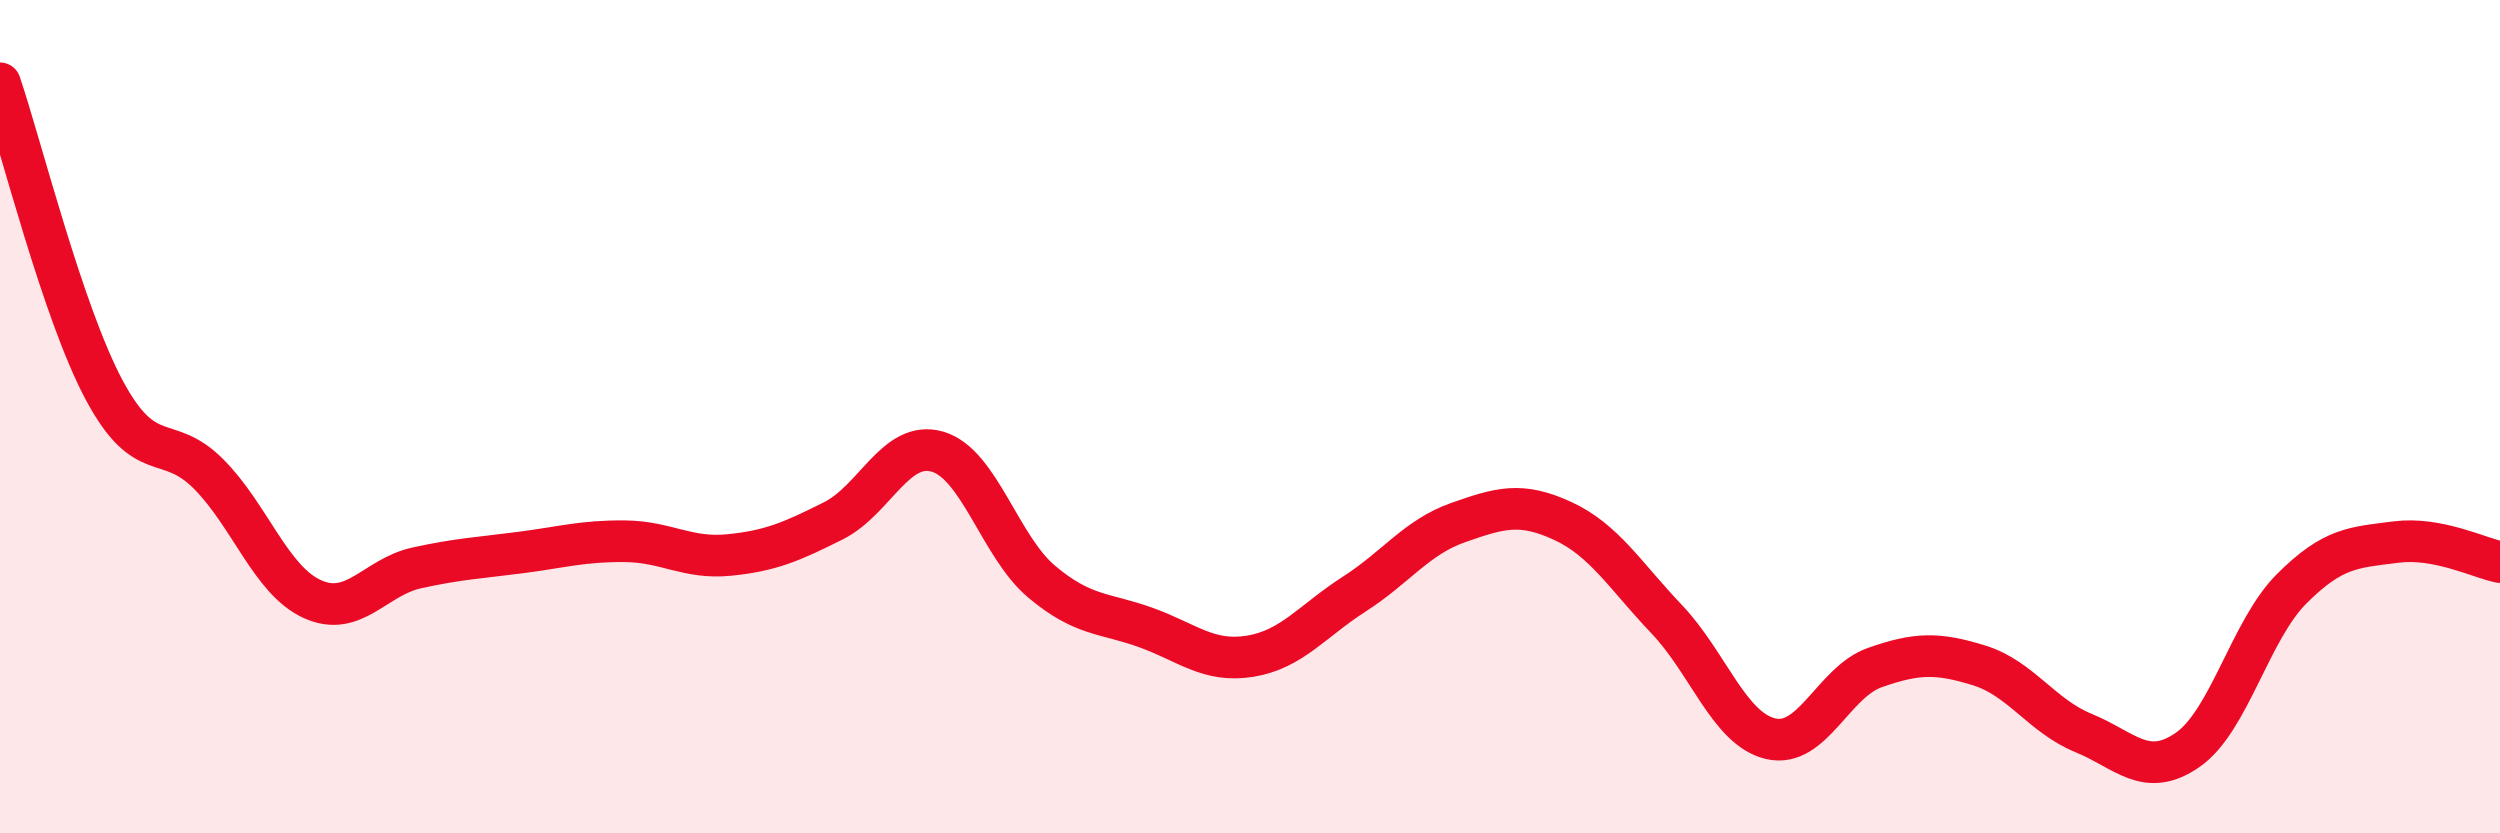
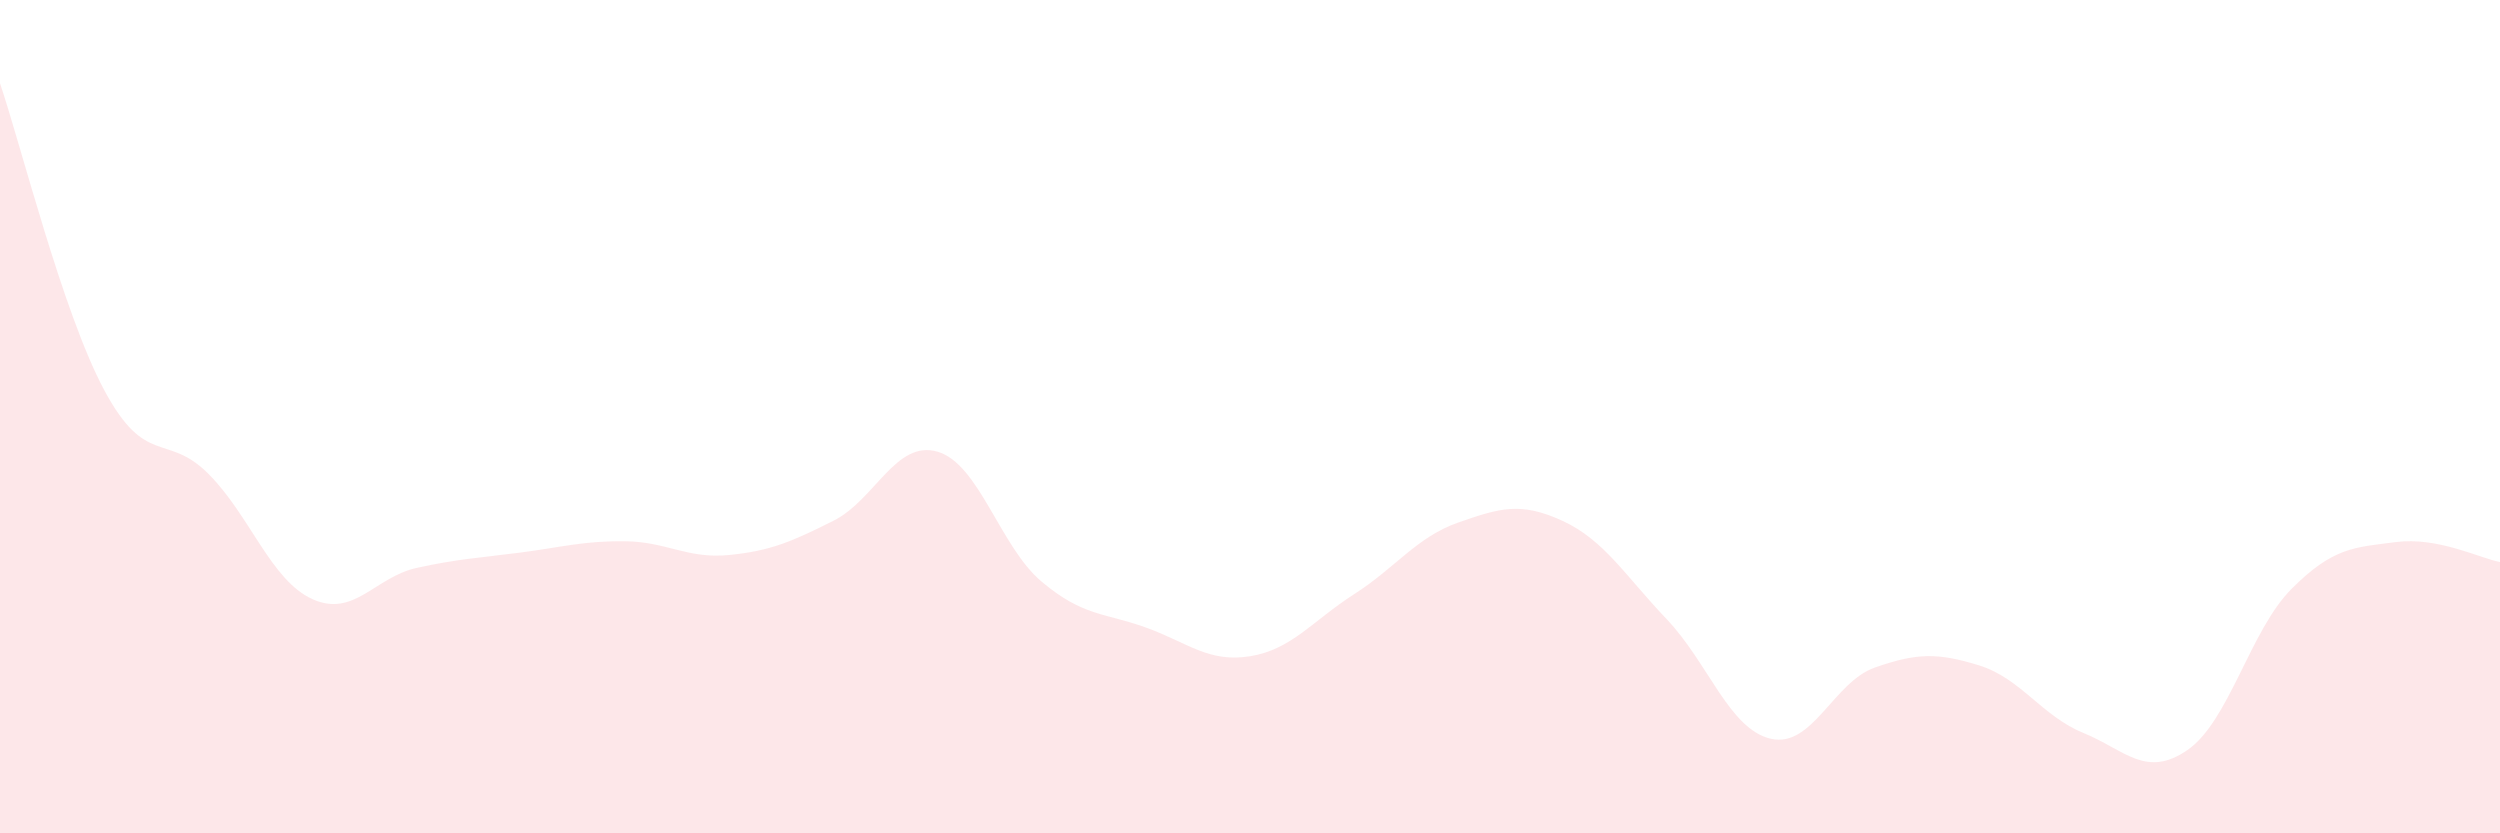
<svg xmlns="http://www.w3.org/2000/svg" width="60" height="20" viewBox="0 0 60 20">
  <path d="M 0,2 C 0.5,3.47 1.5,7.49 2.5,9.36 C 3.5,11.23 4,10.37 5,11.37 C 6,12.37 6.5,13.93 7.5,14.38 C 8.5,14.83 9,13.85 10,13.63 C 11,13.41 11.5,13.39 12.5,13.26 C 13.5,13.13 14,12.98 15,12.99 C 16,13 16.5,13.42 17.5,13.32 C 18.5,13.22 19,13 20,12.5 C 21,12 21.5,10.55 22.5,10.84 C 23.5,11.13 24,13.12 25,13.96 C 26,14.8 26.5,14.7 27.5,15.06 C 28.5,15.42 29,15.91 30,15.75 C 31,15.59 31.5,14.9 32.5,14.26 C 33.5,13.62 34,12.89 35,12.54 C 36,12.19 36.5,12.04 37.5,12.5 C 38.5,12.96 39,13.81 40,14.86 C 41,15.91 41.5,17.5 42.5,17.73 C 43.5,17.96 44,16.37 45,16.02 C 46,15.67 46.5,15.66 47.5,15.97 C 48.5,16.28 49,17.18 50,17.59 C 51,18 51.5,18.69 52.5,18 C 53.5,17.31 54,15.13 55,14.13 C 56,13.13 56.5,13.14 57.5,13.01 C 58.5,12.88 59.5,13.39 60,13.49L60 20L0 20Z" fill="#EB0A25" opacity="0.1" stroke-linecap="round" stroke-linejoin="round" />
-   <path d="M 0,2 C 0.5,3.47 1.5,7.49 2.5,9.36 C 3.5,11.23 4,10.37 5,11.37 C 6,12.37 6.5,13.93 7.5,14.38 C 8.5,14.83 9,13.85 10,13.63 C 11,13.41 11.5,13.39 12.5,13.26 C 13.5,13.13 14,12.98 15,12.99 C 16,13 16.5,13.42 17.5,13.32 C 18.5,13.22 19,13 20,12.5 C 21,12 21.5,10.55 22.5,10.84 C 23.5,11.13 24,13.12 25,13.96 C 26,14.8 26.5,14.7 27.5,15.06 C 28.5,15.42 29,15.91 30,15.75 C 31,15.59 31.5,14.9 32.5,14.26 C 33.5,13.62 34,12.89 35,12.54 C 36,12.19 36.5,12.04 37.5,12.5 C 38.5,12.96 39,13.81 40,14.86 C 41,15.91 41.5,17.5 42.5,17.73 C 43.5,17.96 44,16.37 45,16.02 C 46,15.67 46.5,15.66 47.5,15.97 C 48.5,16.28 49,17.18 50,17.59 C 51,18 51.5,18.69 52.5,18 C 53.5,17.31 54,15.13 55,14.13 C 56,13.13 56.5,13.14 57.5,13.01 C 58.5,12.88 59.5,13.39 60,13.49" stroke="#EB0A25" stroke-width="1" fill="none" stroke-linecap="round" stroke-linejoin="round" />
</svg>